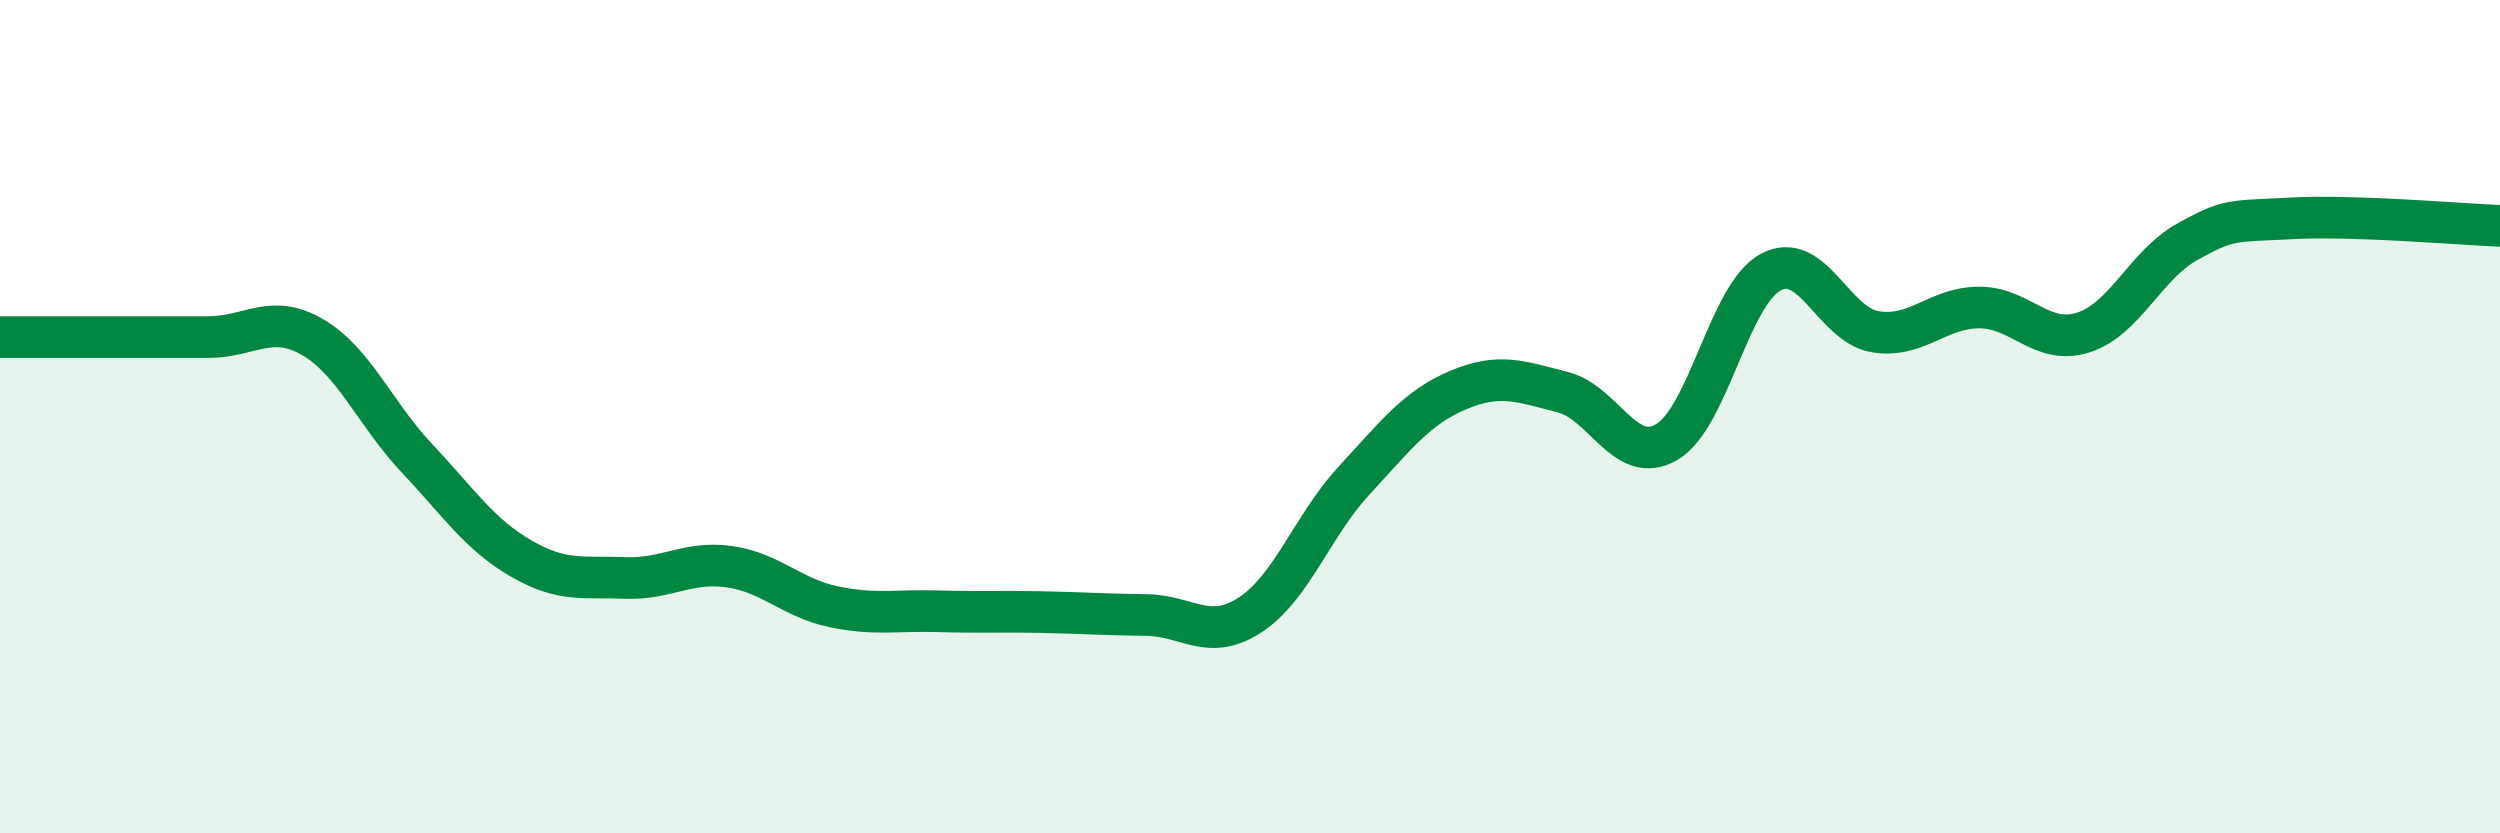
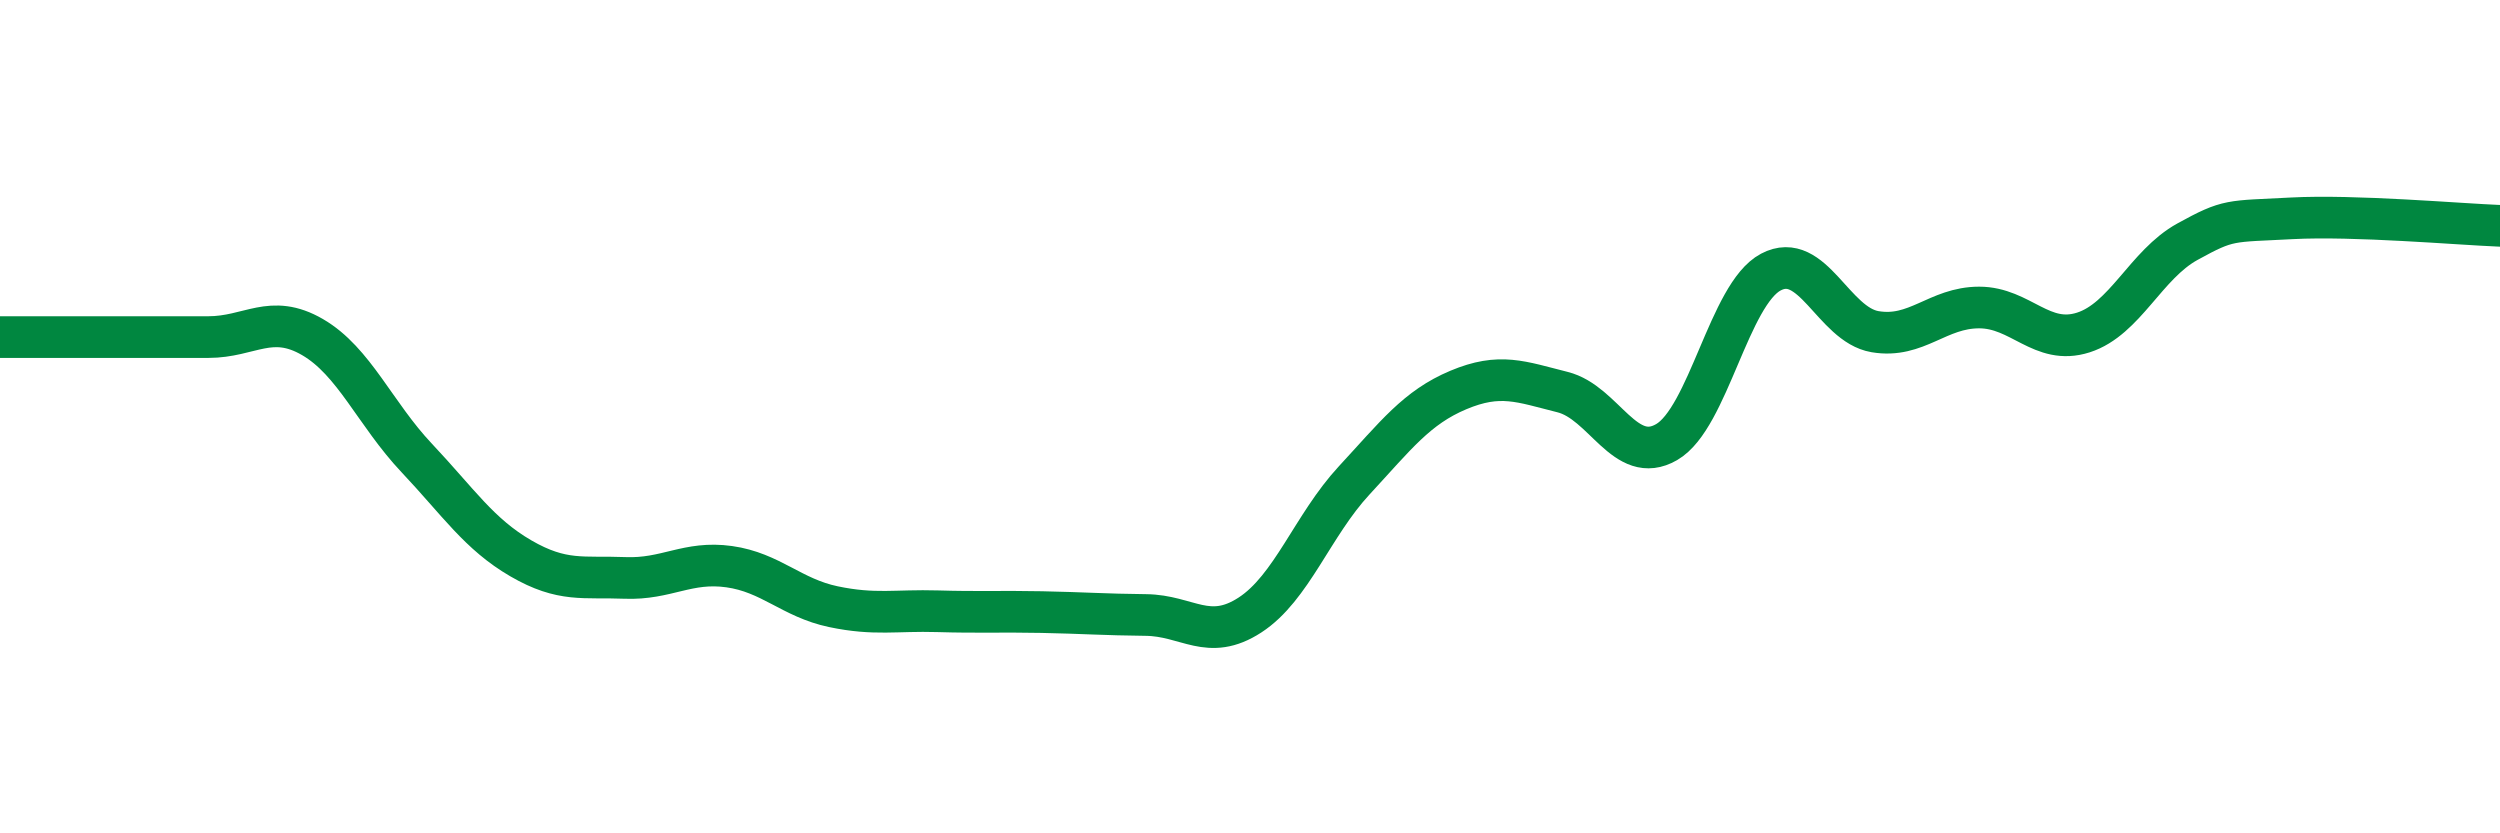
<svg xmlns="http://www.w3.org/2000/svg" width="60" height="20" viewBox="0 0 60 20">
-   <path d="M 0,8.09 C 0.5,8.09 1.5,8.09 2.5,8.09 C 3.5,8.09 4,8.09 5,8.09 C 6,8.09 6.5,7.51 7.5,8.09 C 8.5,8.67 9,9.93 10,10.99 C 11,12.05 11.5,12.82 12.5,13.4 C 13.5,13.98 14,13.83 15,13.87 C 16,13.91 16.5,13.46 17.5,13.6 C 18.5,13.74 19,14.35 20,14.56 C 21,14.77 21.5,14.64 22.5,14.67 C 23.5,14.7 24,14.67 25,14.69 C 26,14.71 26.5,14.75 27.5,14.76 C 28.5,14.77 29,15.41 30,14.76 C 31,14.11 31.5,12.61 32.5,11.53 C 33.5,10.45 34,9.78 35,9.36 C 36,8.94 36.5,9.16 37.5,9.41 C 38.5,9.66 39,11.19 40,10.61 C 41,10.03 41.5,7.06 42.5,6.53 C 43.5,6 44,7.79 45,7.96 C 46,8.13 46.5,7.38 47.5,7.38 C 48.5,7.38 49,8.3 50,7.98 C 51,7.66 51.5,6.35 52.5,5.8 C 53.5,5.25 53.5,5.32 55,5.24 C 56.5,5.16 59,5.38 60,5.42L60 20L0 20Z" fill="#008740" opacity="0.1" stroke-linecap="round" stroke-linejoin="round" />
  <path d="M 0,8.09 C 0.5,8.09 1.5,8.09 2.5,8.09 C 3.5,8.09 4,8.09 5,8.09 C 6,8.09 6.5,7.51 7.5,8.09 C 8.5,8.67 9,9.93 10,10.99 C 11,12.05 11.5,12.82 12.5,13.4 C 13.5,13.98 14,13.83 15,13.87 C 16,13.91 16.5,13.46 17.5,13.6 C 18.5,13.74 19,14.35 20,14.56 C 21,14.77 21.5,14.64 22.5,14.67 C 23.5,14.7 24,14.67 25,14.69 C 26,14.71 26.5,14.75 27.5,14.76 C 28.5,14.77 29,15.41 30,14.76 C 31,14.11 31.5,12.61 32.5,11.53 C 33.5,10.45 34,9.78 35,9.36 C 36,8.94 36.5,9.16 37.5,9.41 C 38.5,9.66 39,11.19 40,10.61 C 41,10.03 41.5,7.06 42.5,6.53 C 43.5,6 44,7.79 45,7.96 C 46,8.13 46.5,7.38 47.5,7.38 C 48.5,7.38 49,8.3 50,7.98 C 51,7.66 51.5,6.35 52.5,5.8 C 53.5,5.25 53.5,5.32 55,5.24 C 56.5,5.16 59,5.38 60,5.42" stroke="#008740" stroke-width="1" fill="none" stroke-linecap="round" stroke-linejoin="round" />
</svg>